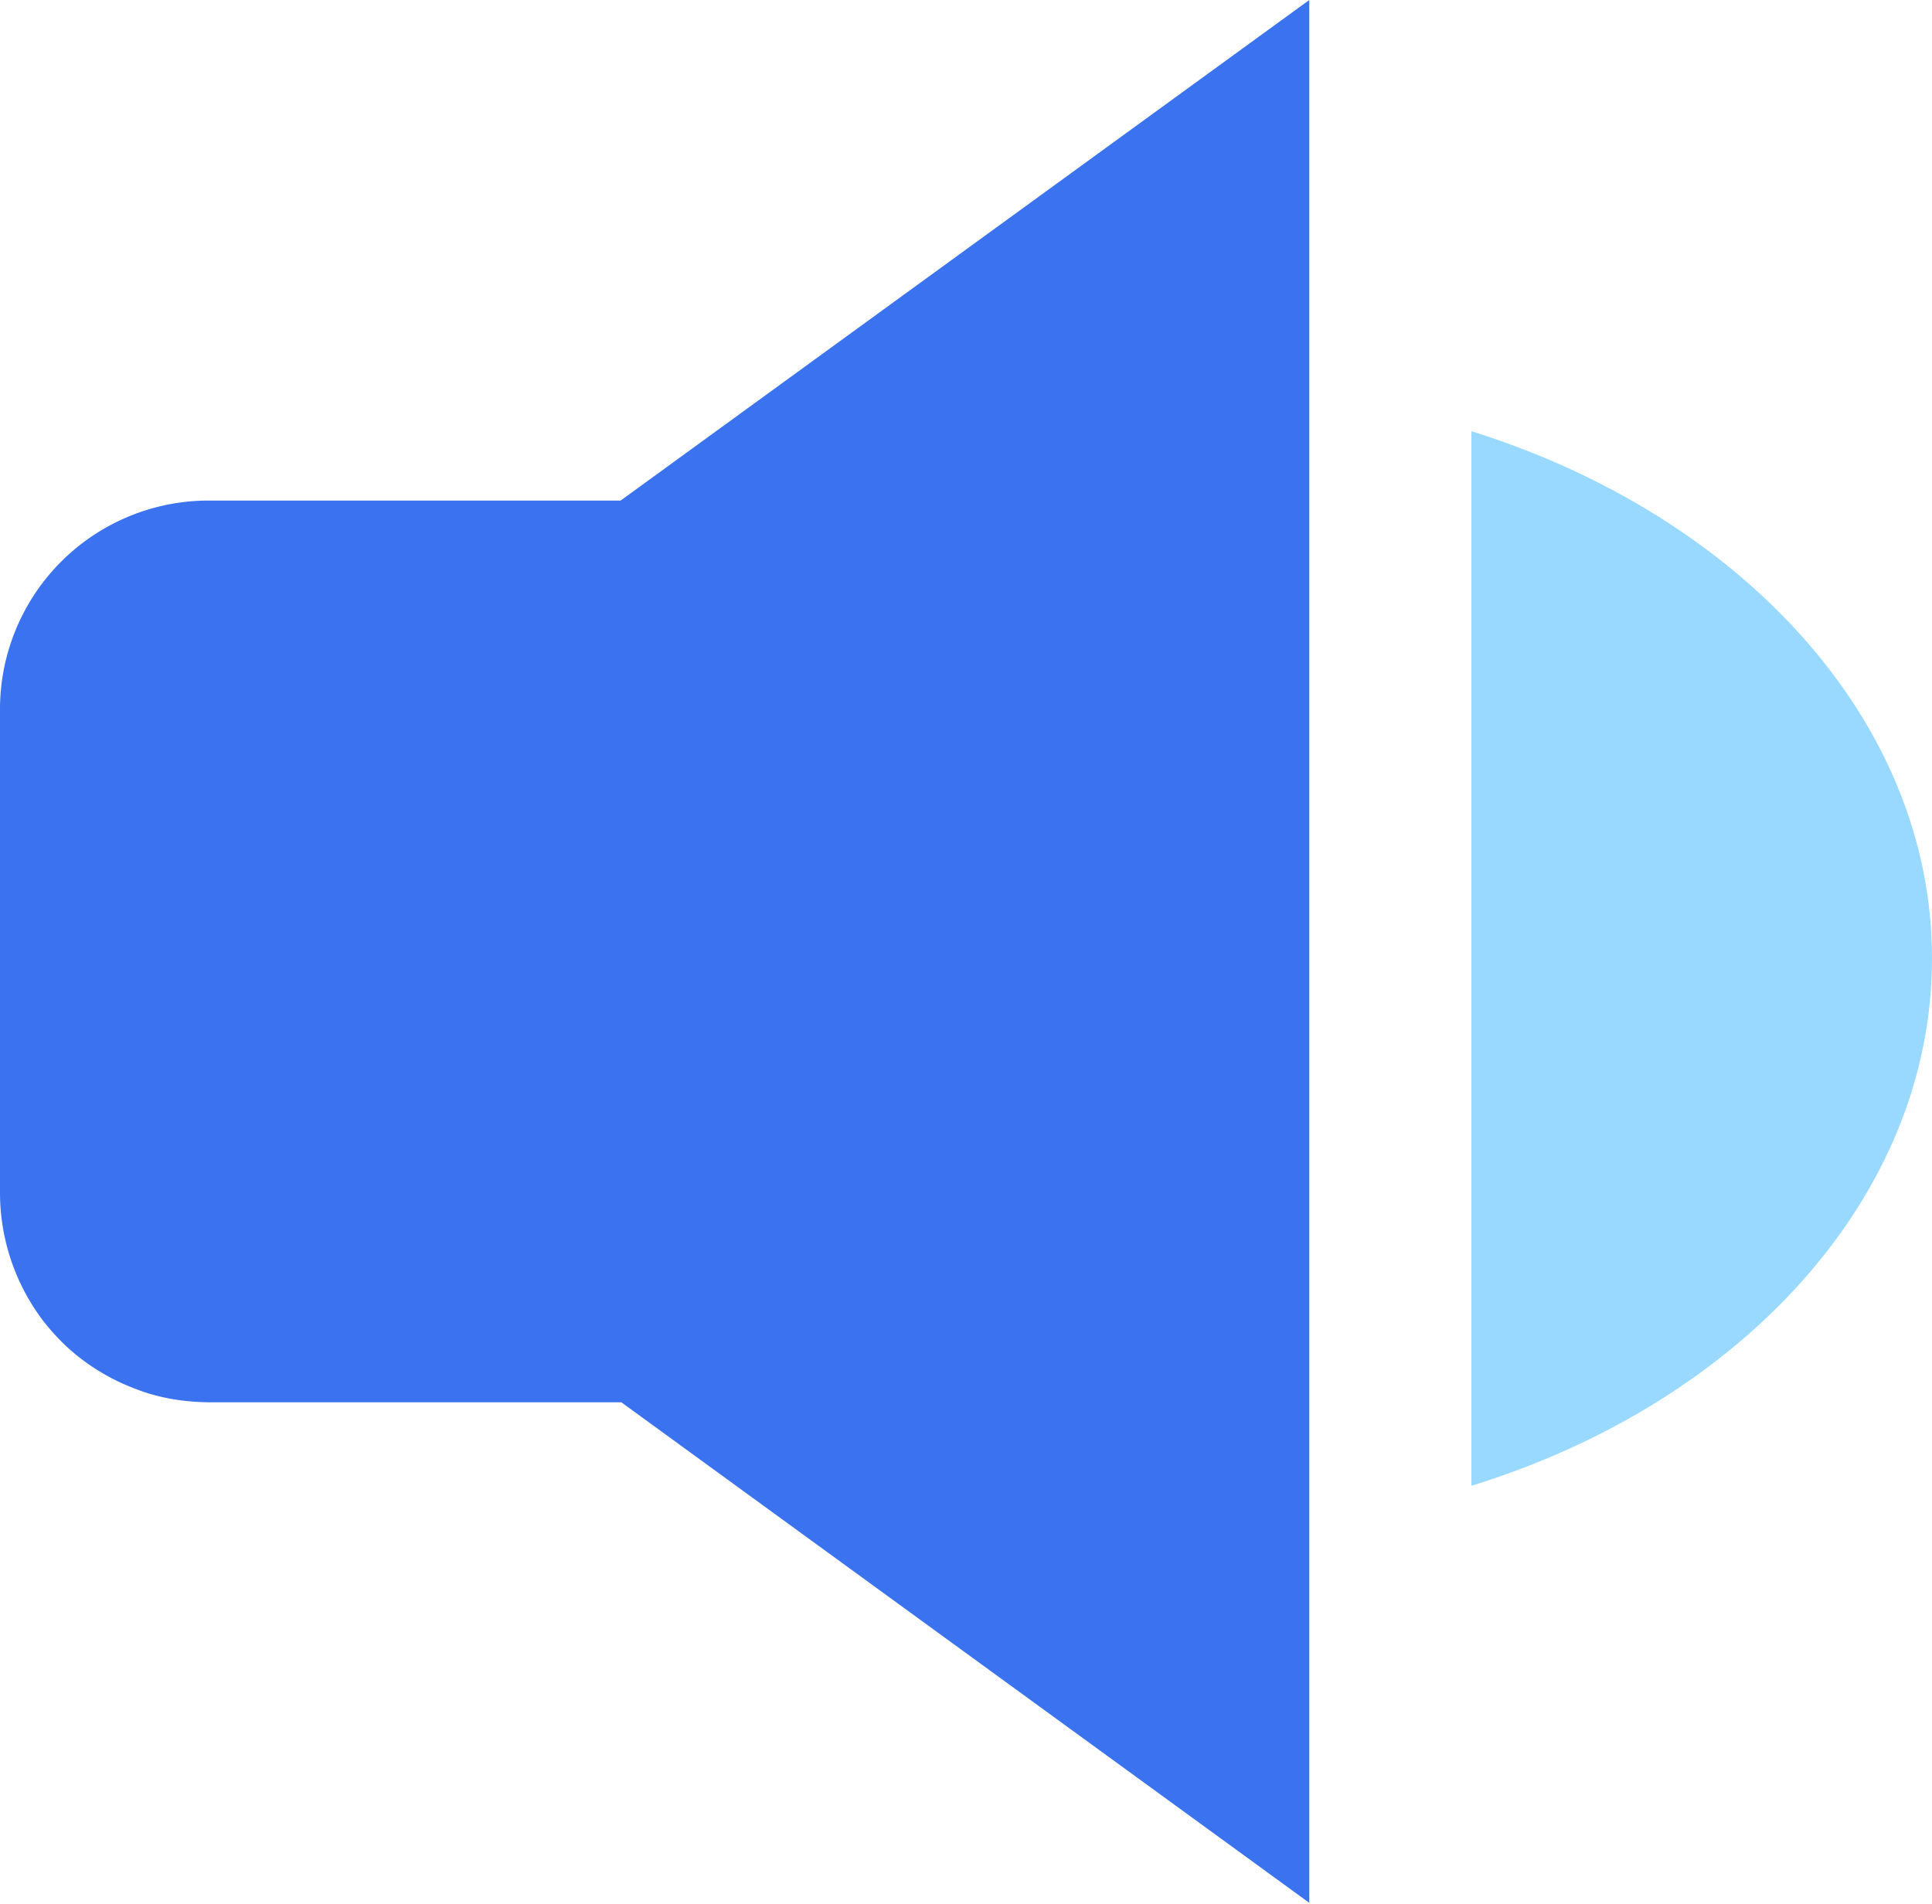
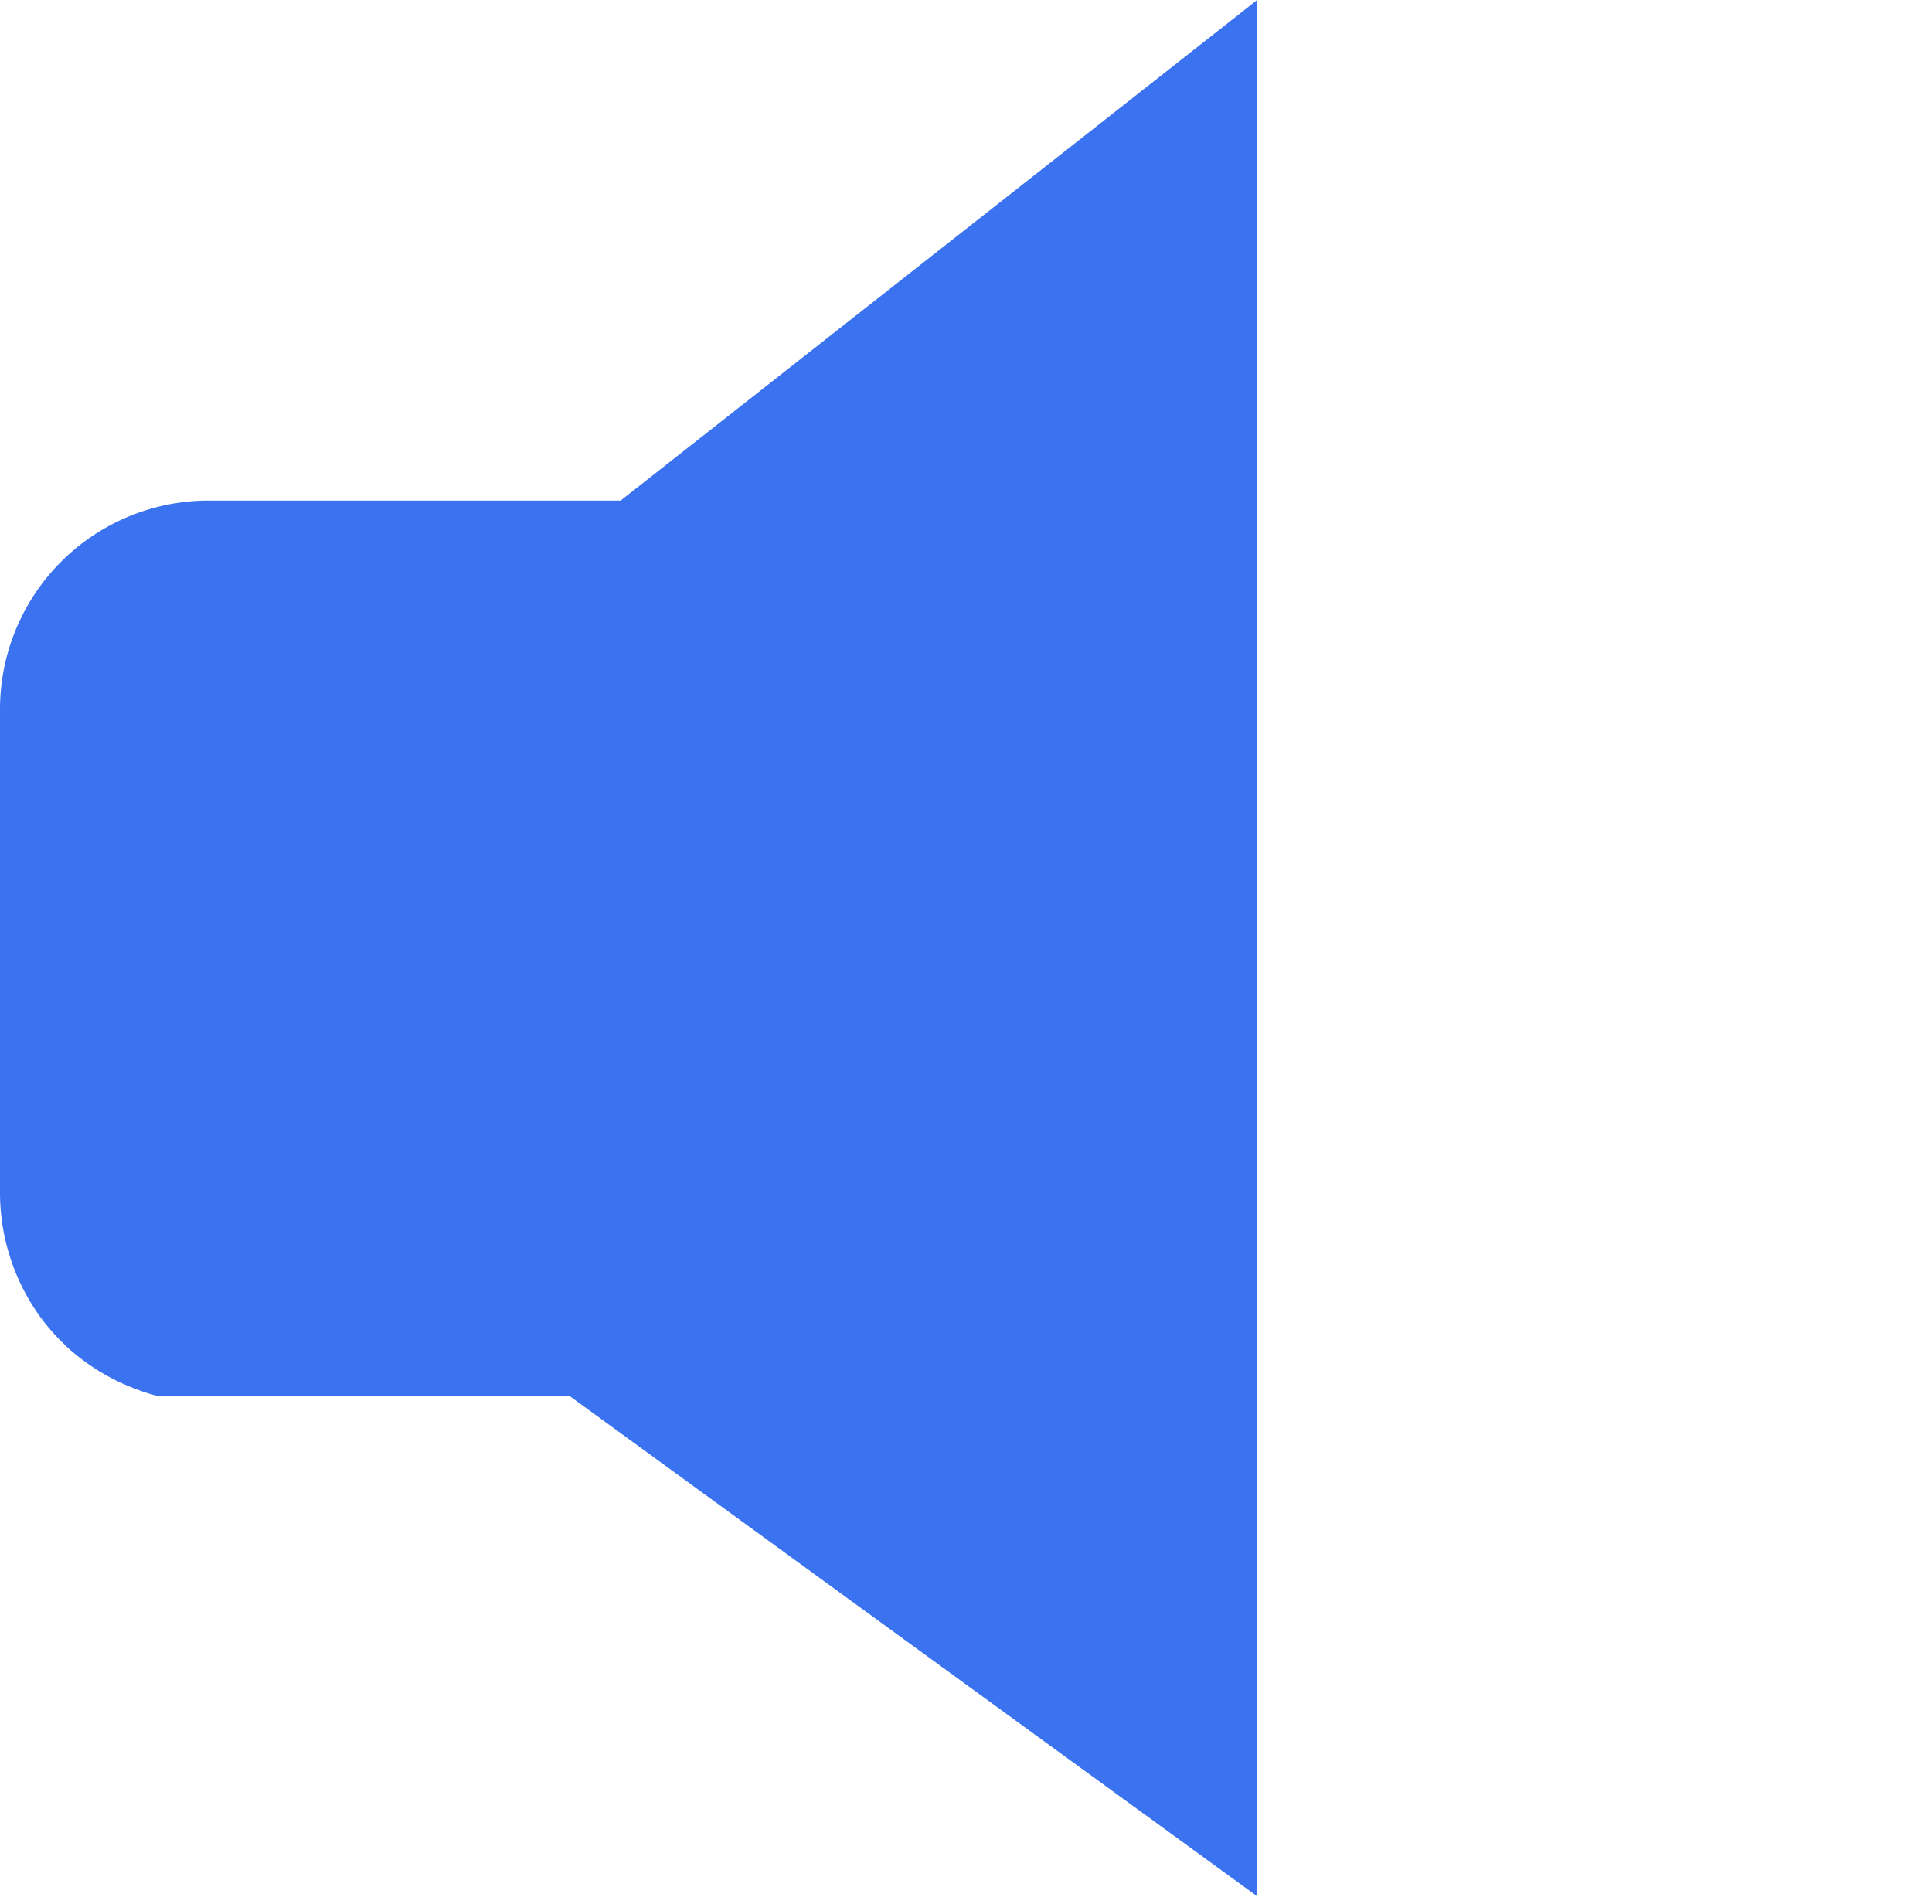
<svg xmlns="http://www.w3.org/2000/svg" id="e3067b44-5a0b-4394-bfda-9cfa16a4faa6" data-name="图层 1" viewBox="0 0 56 55.19">
  <defs>
    <style>.a2fd89ed-c896-41e1-8210-5bbfc1342e68{fill:#99d9ff;}.b45df9de-840a-413a-b449-9f4ac7413acb{fill:#3a72f0;}</style>
  </defs>
  <title>05.商业广告</title>
-   <path class="a2fd89ed-c896-41e1-8210-5bbfc1342e68" d="M310.17,284.9c7.77,2.43,13.35,8.36,13.35,15.28s-5.54,12.88-13.35,15.29" transform="translate(-267.52 -272.4)" />
-   <path class="b45df9de-840a-413a-b449-9f4ac7413acb" d="M285.51,286.91H273.57a6.05,6.05,0,0,0-6.05,6.06V307a6.15,6.15,0,0,0,1.2,3.62,6.38,6.38,0,0,0,.78.86,6.12,6.12,0,0,0,2,1.2q.28.11.57.18a5.6,5.6,0,0,0,.59.12,7,7,0,0,0,.92.07h11.95l19.94,14.51V272.4Z" transform="translate(-267.52 -272.4)" />
+   <path class="b45df9de-840a-413a-b449-9f4ac7413acb" d="M285.51,286.91H273.57a6.05,6.05,0,0,0-6.05,6.06V307a6.15,6.15,0,0,0,1.2,3.62,6.38,6.38,0,0,0,.78.86,6.12,6.12,0,0,0,2,1.2q.28.11.57.18h11.95l19.94,14.51V272.4Z" transform="translate(-267.52 -272.4)" />
</svg>